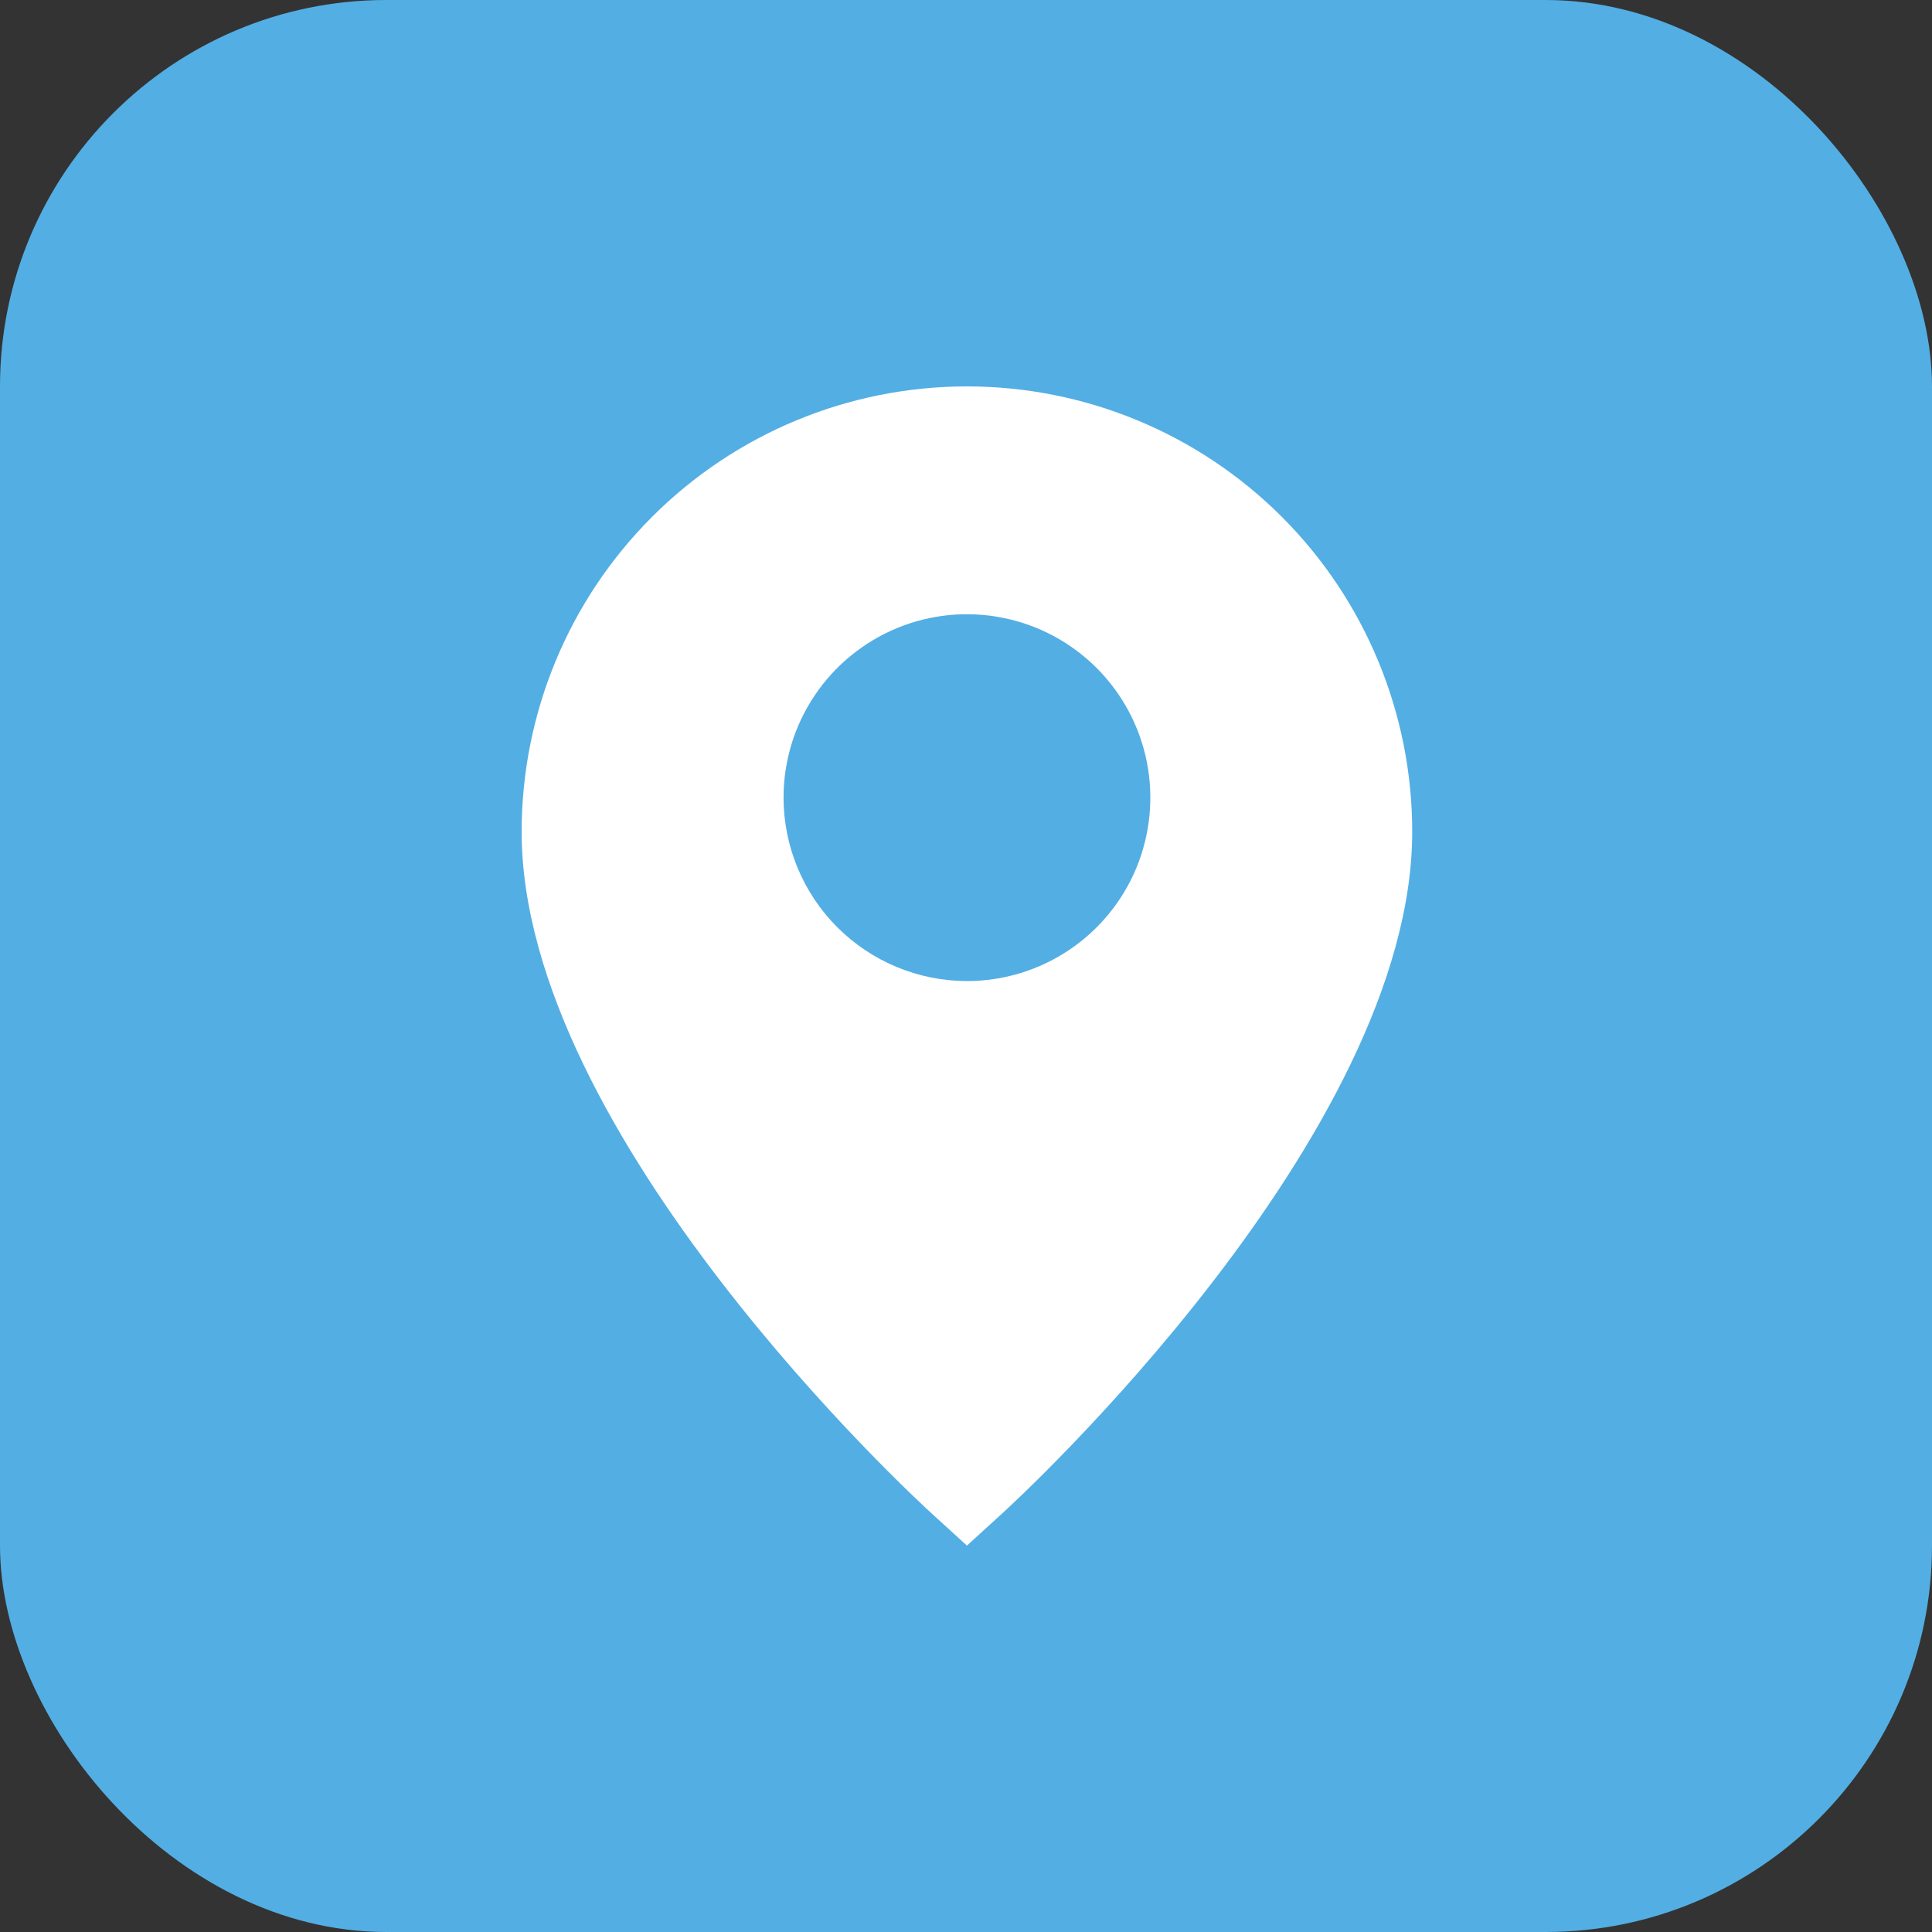
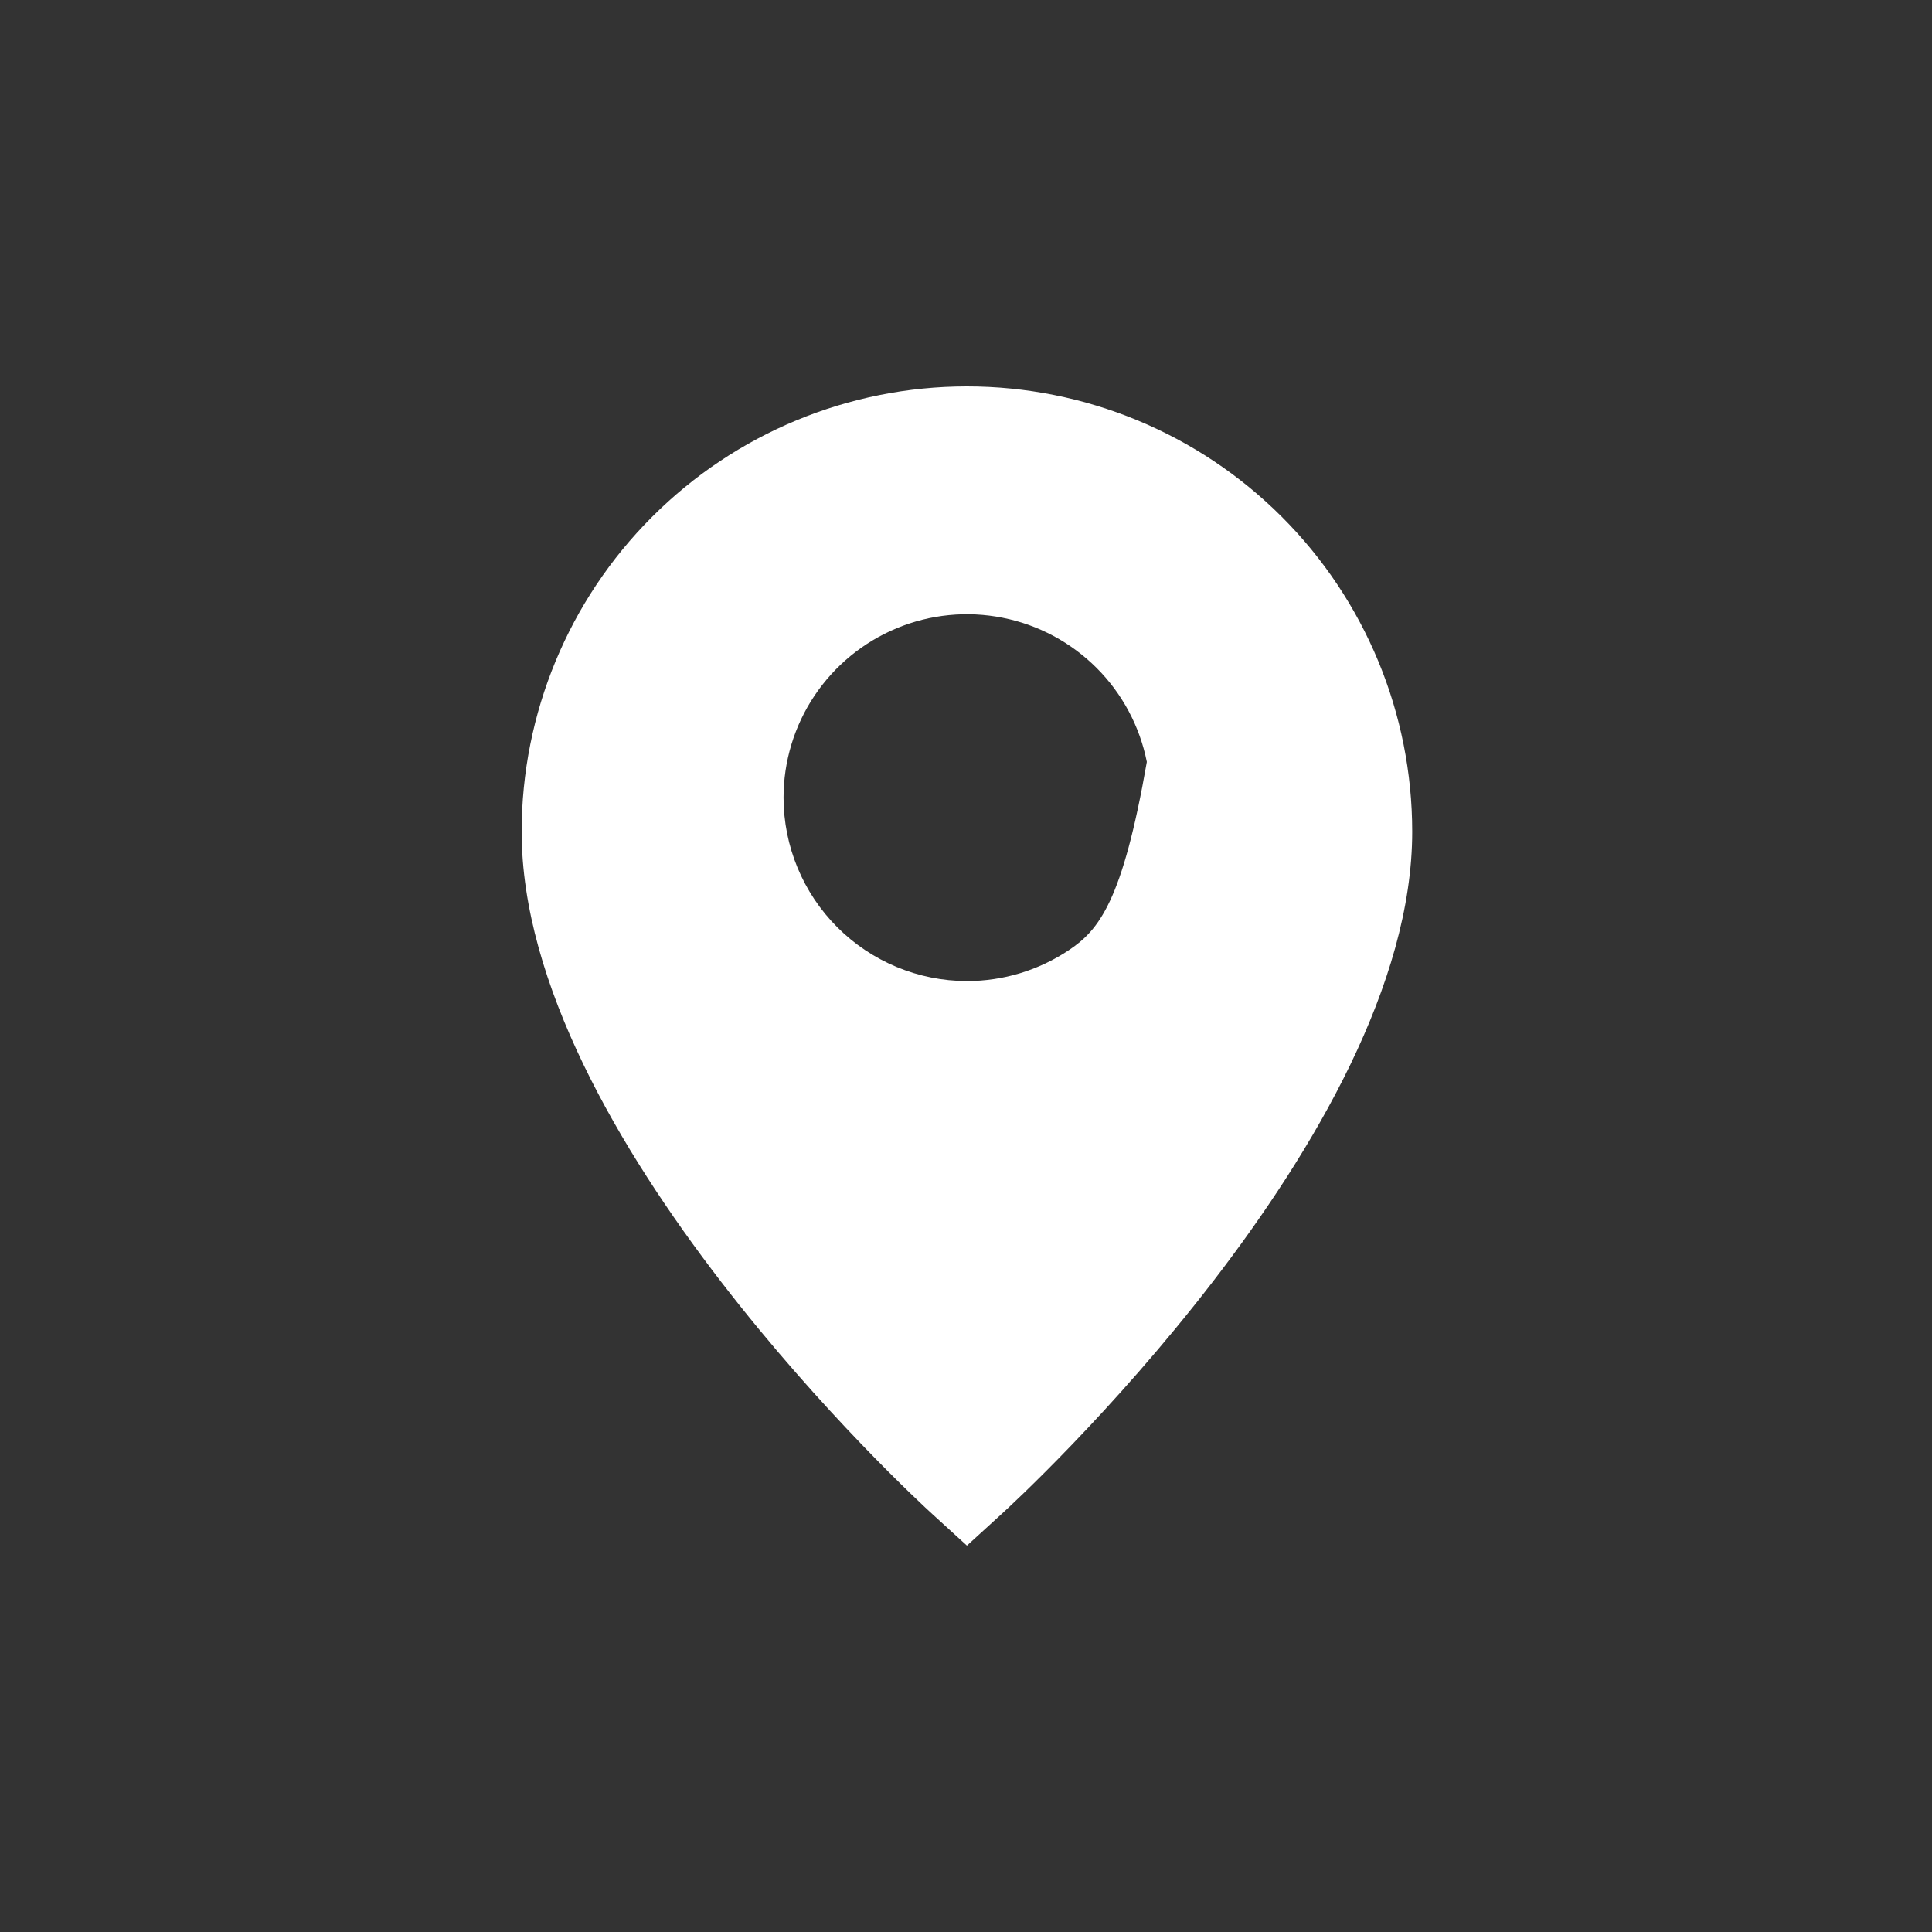
<svg xmlns="http://www.w3.org/2000/svg" width="25" height="25" viewBox="0 0 25 25" fill="none">
  <rect x="0" y="0" width="25" height="25" fill="#333333" stroke="none" />
-   <rect width="25" height="25" rx="5" fill="#53AEE4" />
-   <path d="M12.069 19.596L12.512 20L12.955 19.596C13.174 19.399 18.274 14.699 18.274 10.762C18.274 9.234 17.667 7.768 16.587 6.688C15.506 5.607 14.04 5 12.512 5C10.984 5 9.518 5.607 8.438 6.688C7.357 7.768 6.75 9.234 6.75 10.762C6.75 14.699 11.85 19.399 12.069 19.596ZM10.139 10.322C10.139 9.852 10.278 9.393 10.539 9.003C10.8 8.613 11.17 8.309 11.604 8.129C12.037 7.949 12.515 7.902 12.975 7.994C13.436 8.085 13.858 8.312 14.19 8.643C14.522 8.975 14.748 9.398 14.84 9.859C14.931 10.319 14.884 10.796 14.705 11.23C14.525 11.664 14.221 12.034 13.831 12.295C13.44 12.556 12.982 12.695 12.512 12.695C11.883 12.694 11.28 12.444 10.835 11.999C10.39 11.554 10.14 10.951 10.139 10.322Z" fill="white" />
+   <path d="M12.069 19.596L12.512 20L12.955 19.596C13.174 19.399 18.274 14.699 18.274 10.762C18.274 9.234 17.667 7.768 16.587 6.688C15.506 5.607 14.04 5 12.512 5C10.984 5 9.518 5.607 8.438 6.688C7.357 7.768 6.75 9.234 6.75 10.762C6.75 14.699 11.85 19.399 12.069 19.596ZM10.139 10.322C10.139 9.852 10.278 9.393 10.539 9.003C10.8 8.613 11.17 8.309 11.604 8.129C12.037 7.949 12.515 7.902 12.975 7.994C13.436 8.085 13.858 8.312 14.19 8.643C14.522 8.975 14.748 9.398 14.84 9.859C14.525 11.664 14.221 12.034 13.831 12.295C13.44 12.556 12.982 12.695 12.512 12.695C11.883 12.694 11.28 12.444 10.835 11.999C10.39 11.554 10.14 10.951 10.139 10.322Z" fill="white" />
</svg>